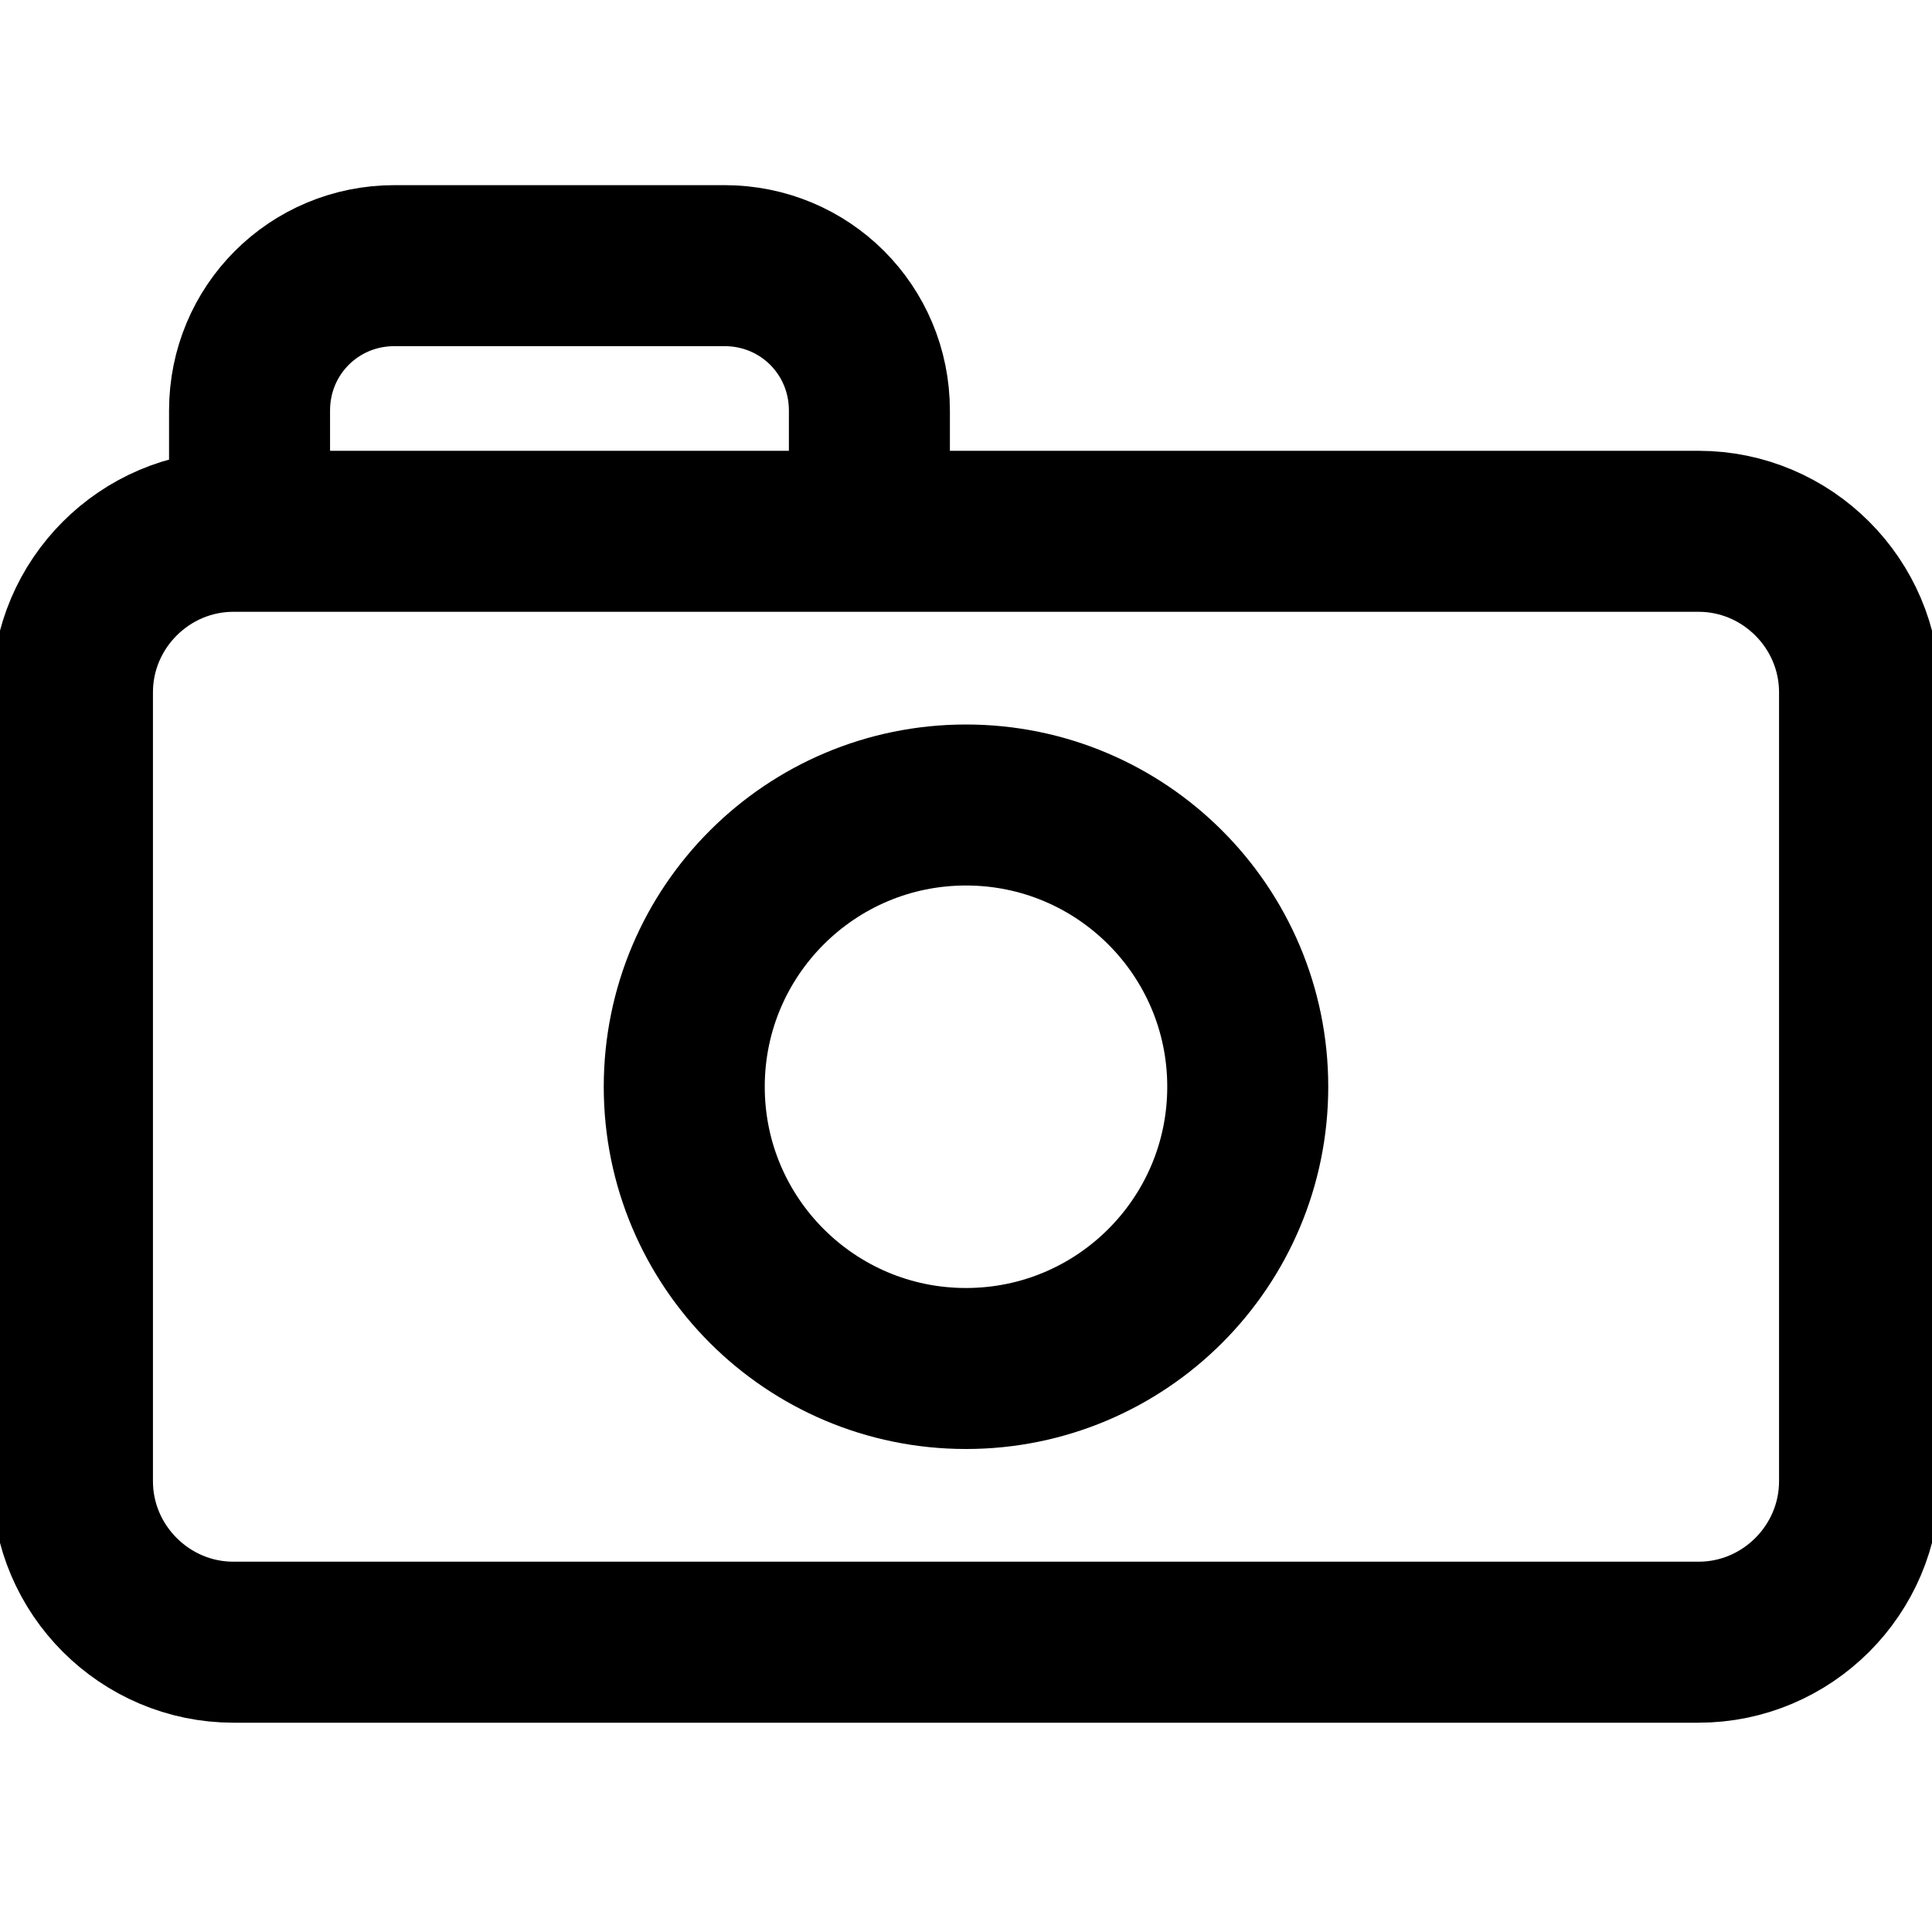
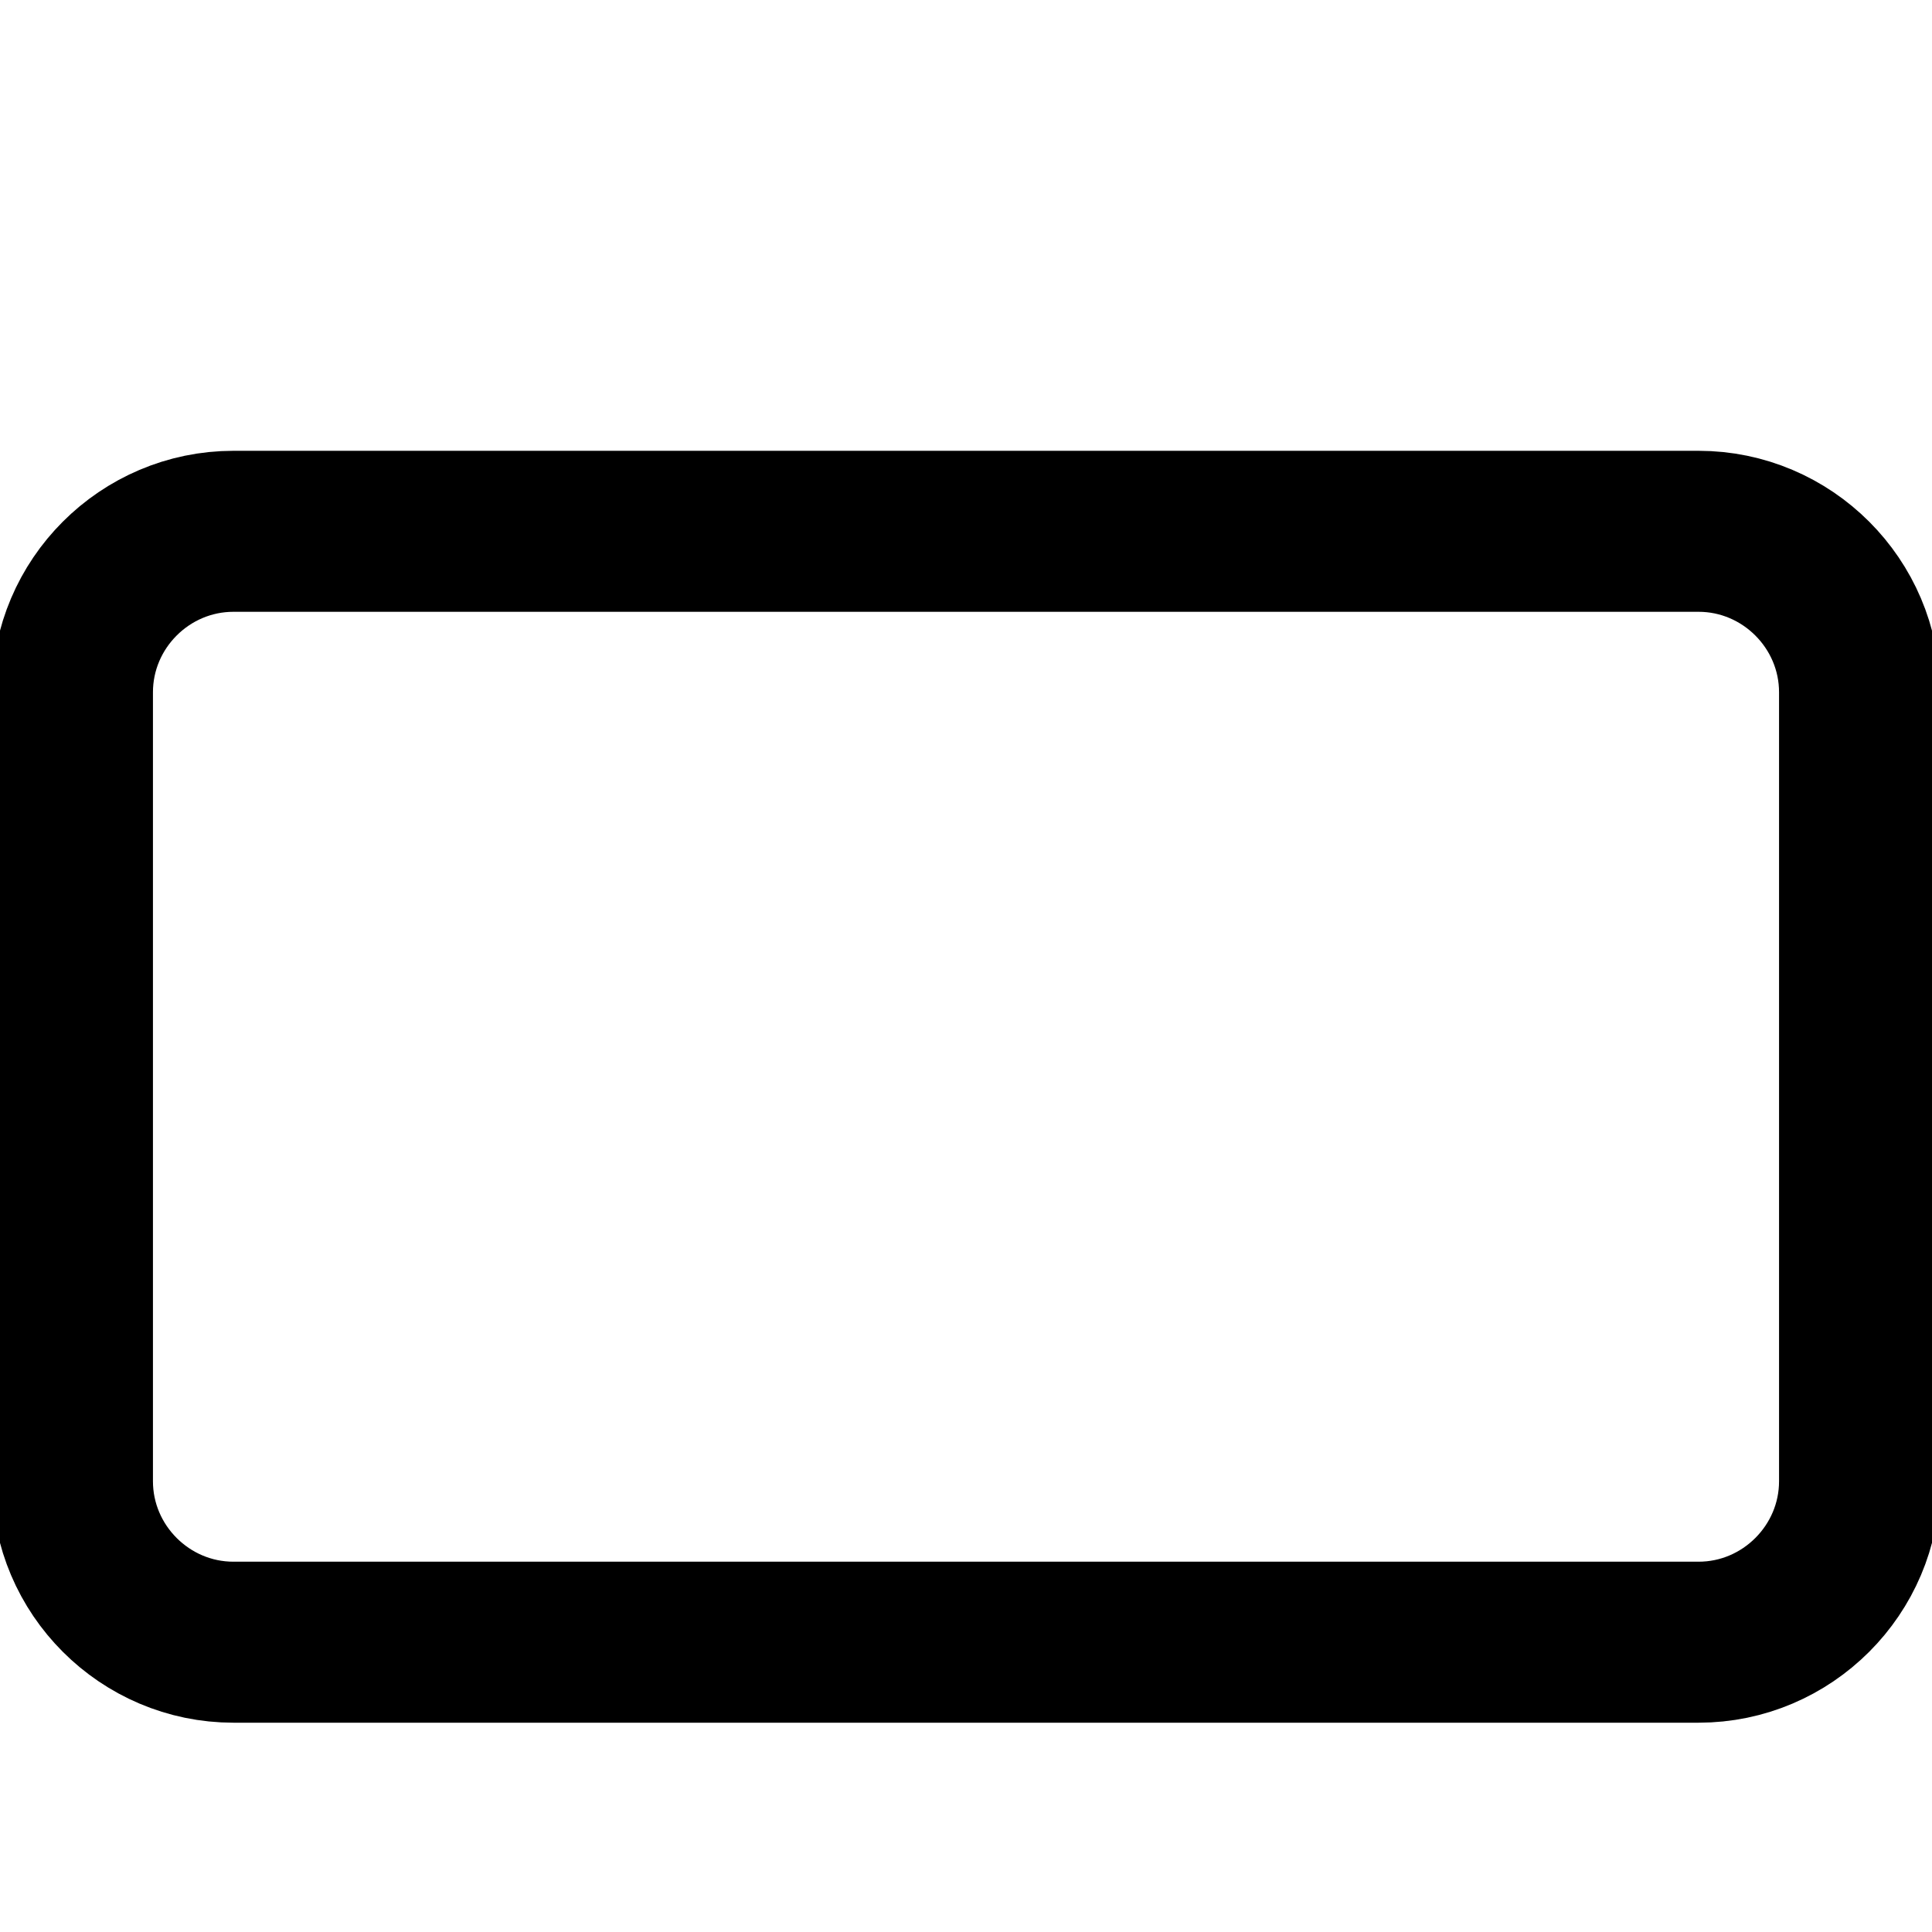
<svg xmlns="http://www.w3.org/2000/svg" version="1.1" id="Capa_1" x="0px" y="0px" viewBox="0 0 24 24" style="enable-background:new 0 0 24 24;" xml:space="preserve">
  <style type="text/css">
	.st0{fill:none;stroke:#000000;stroke-width:2;stroke-miterlimit:10;}
</style>
  <g>
    <path class="st0" d="M21.1,20.4H2.9c-1.1,0-2-0.9-2-2V8.6c0-1.1,0.9-2,2-2h18.2c1.1,0,2,0.9,2,2v9.8C23.1,19.5,22.2,20.4,21.1,20.4   z" />
-     <circle class="st0" cx="12" cy="13.5" r="3.5" />
-     <path class="st0" d="M10.8,5.9V5.1c0-1-0.8-1.8-1.8-1.8H4.9c-1,0-1.8,0.8-1.8,1.8v0.8" />
  </g>
</svg>